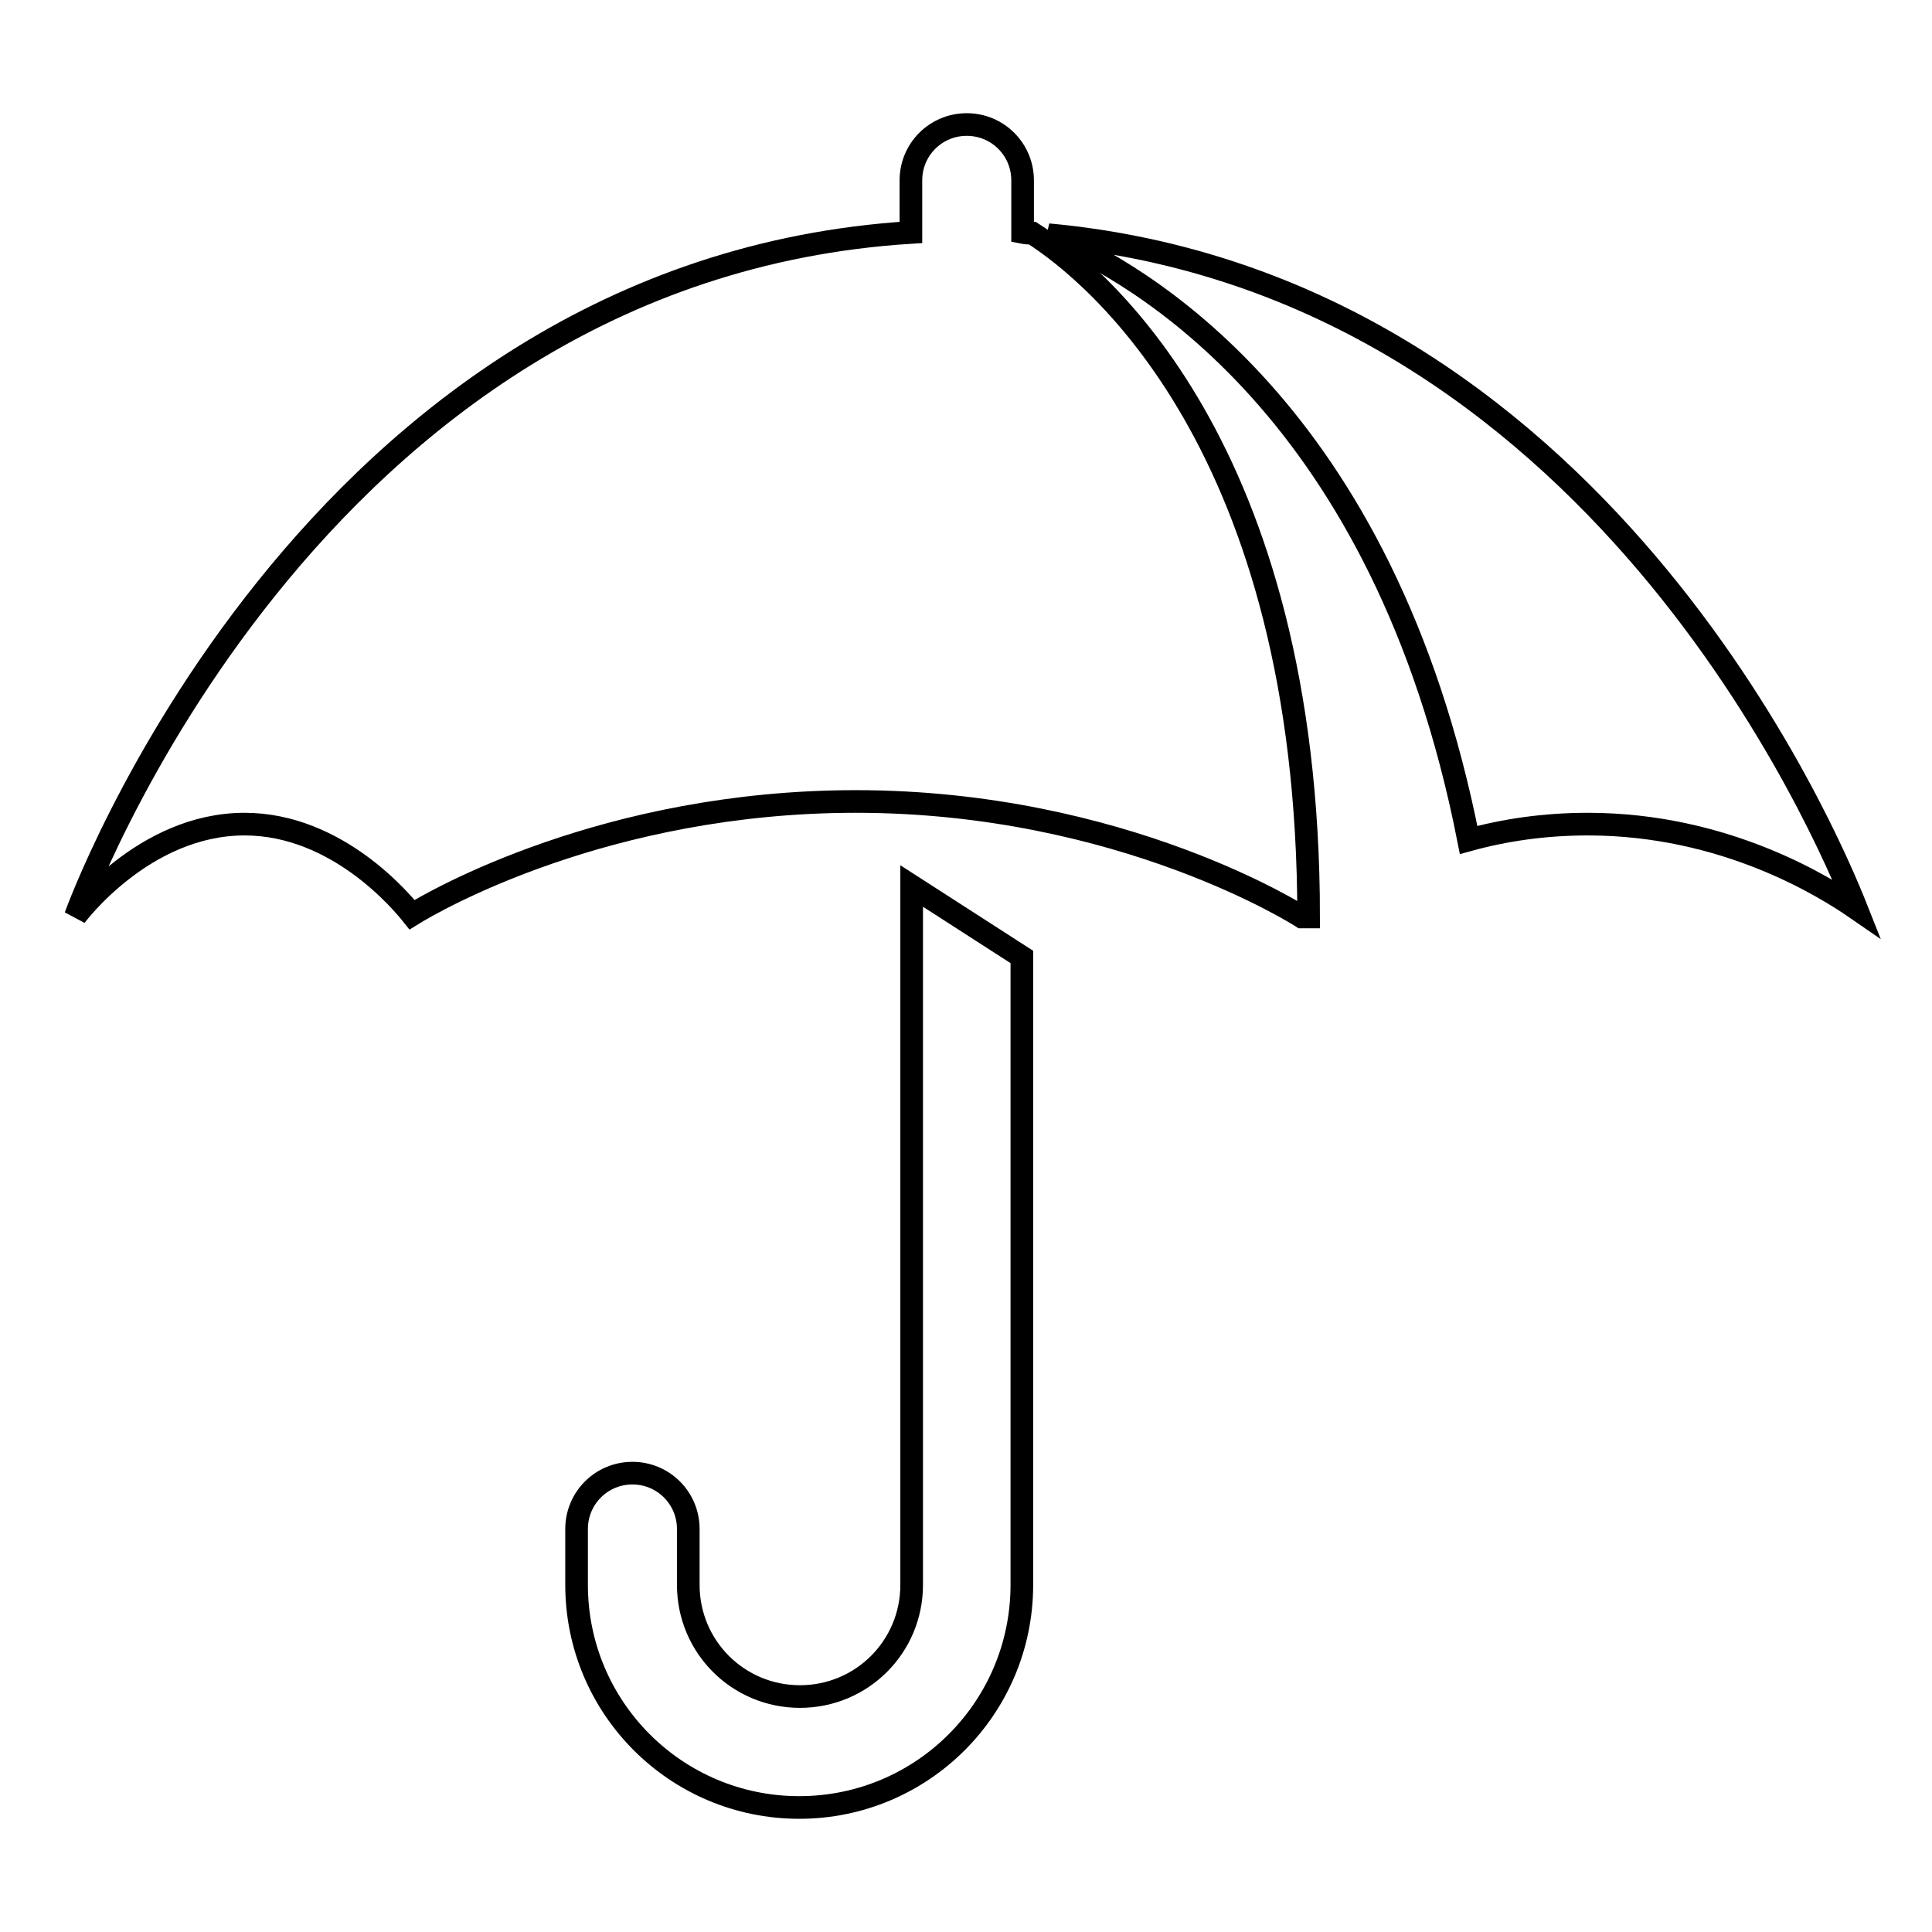
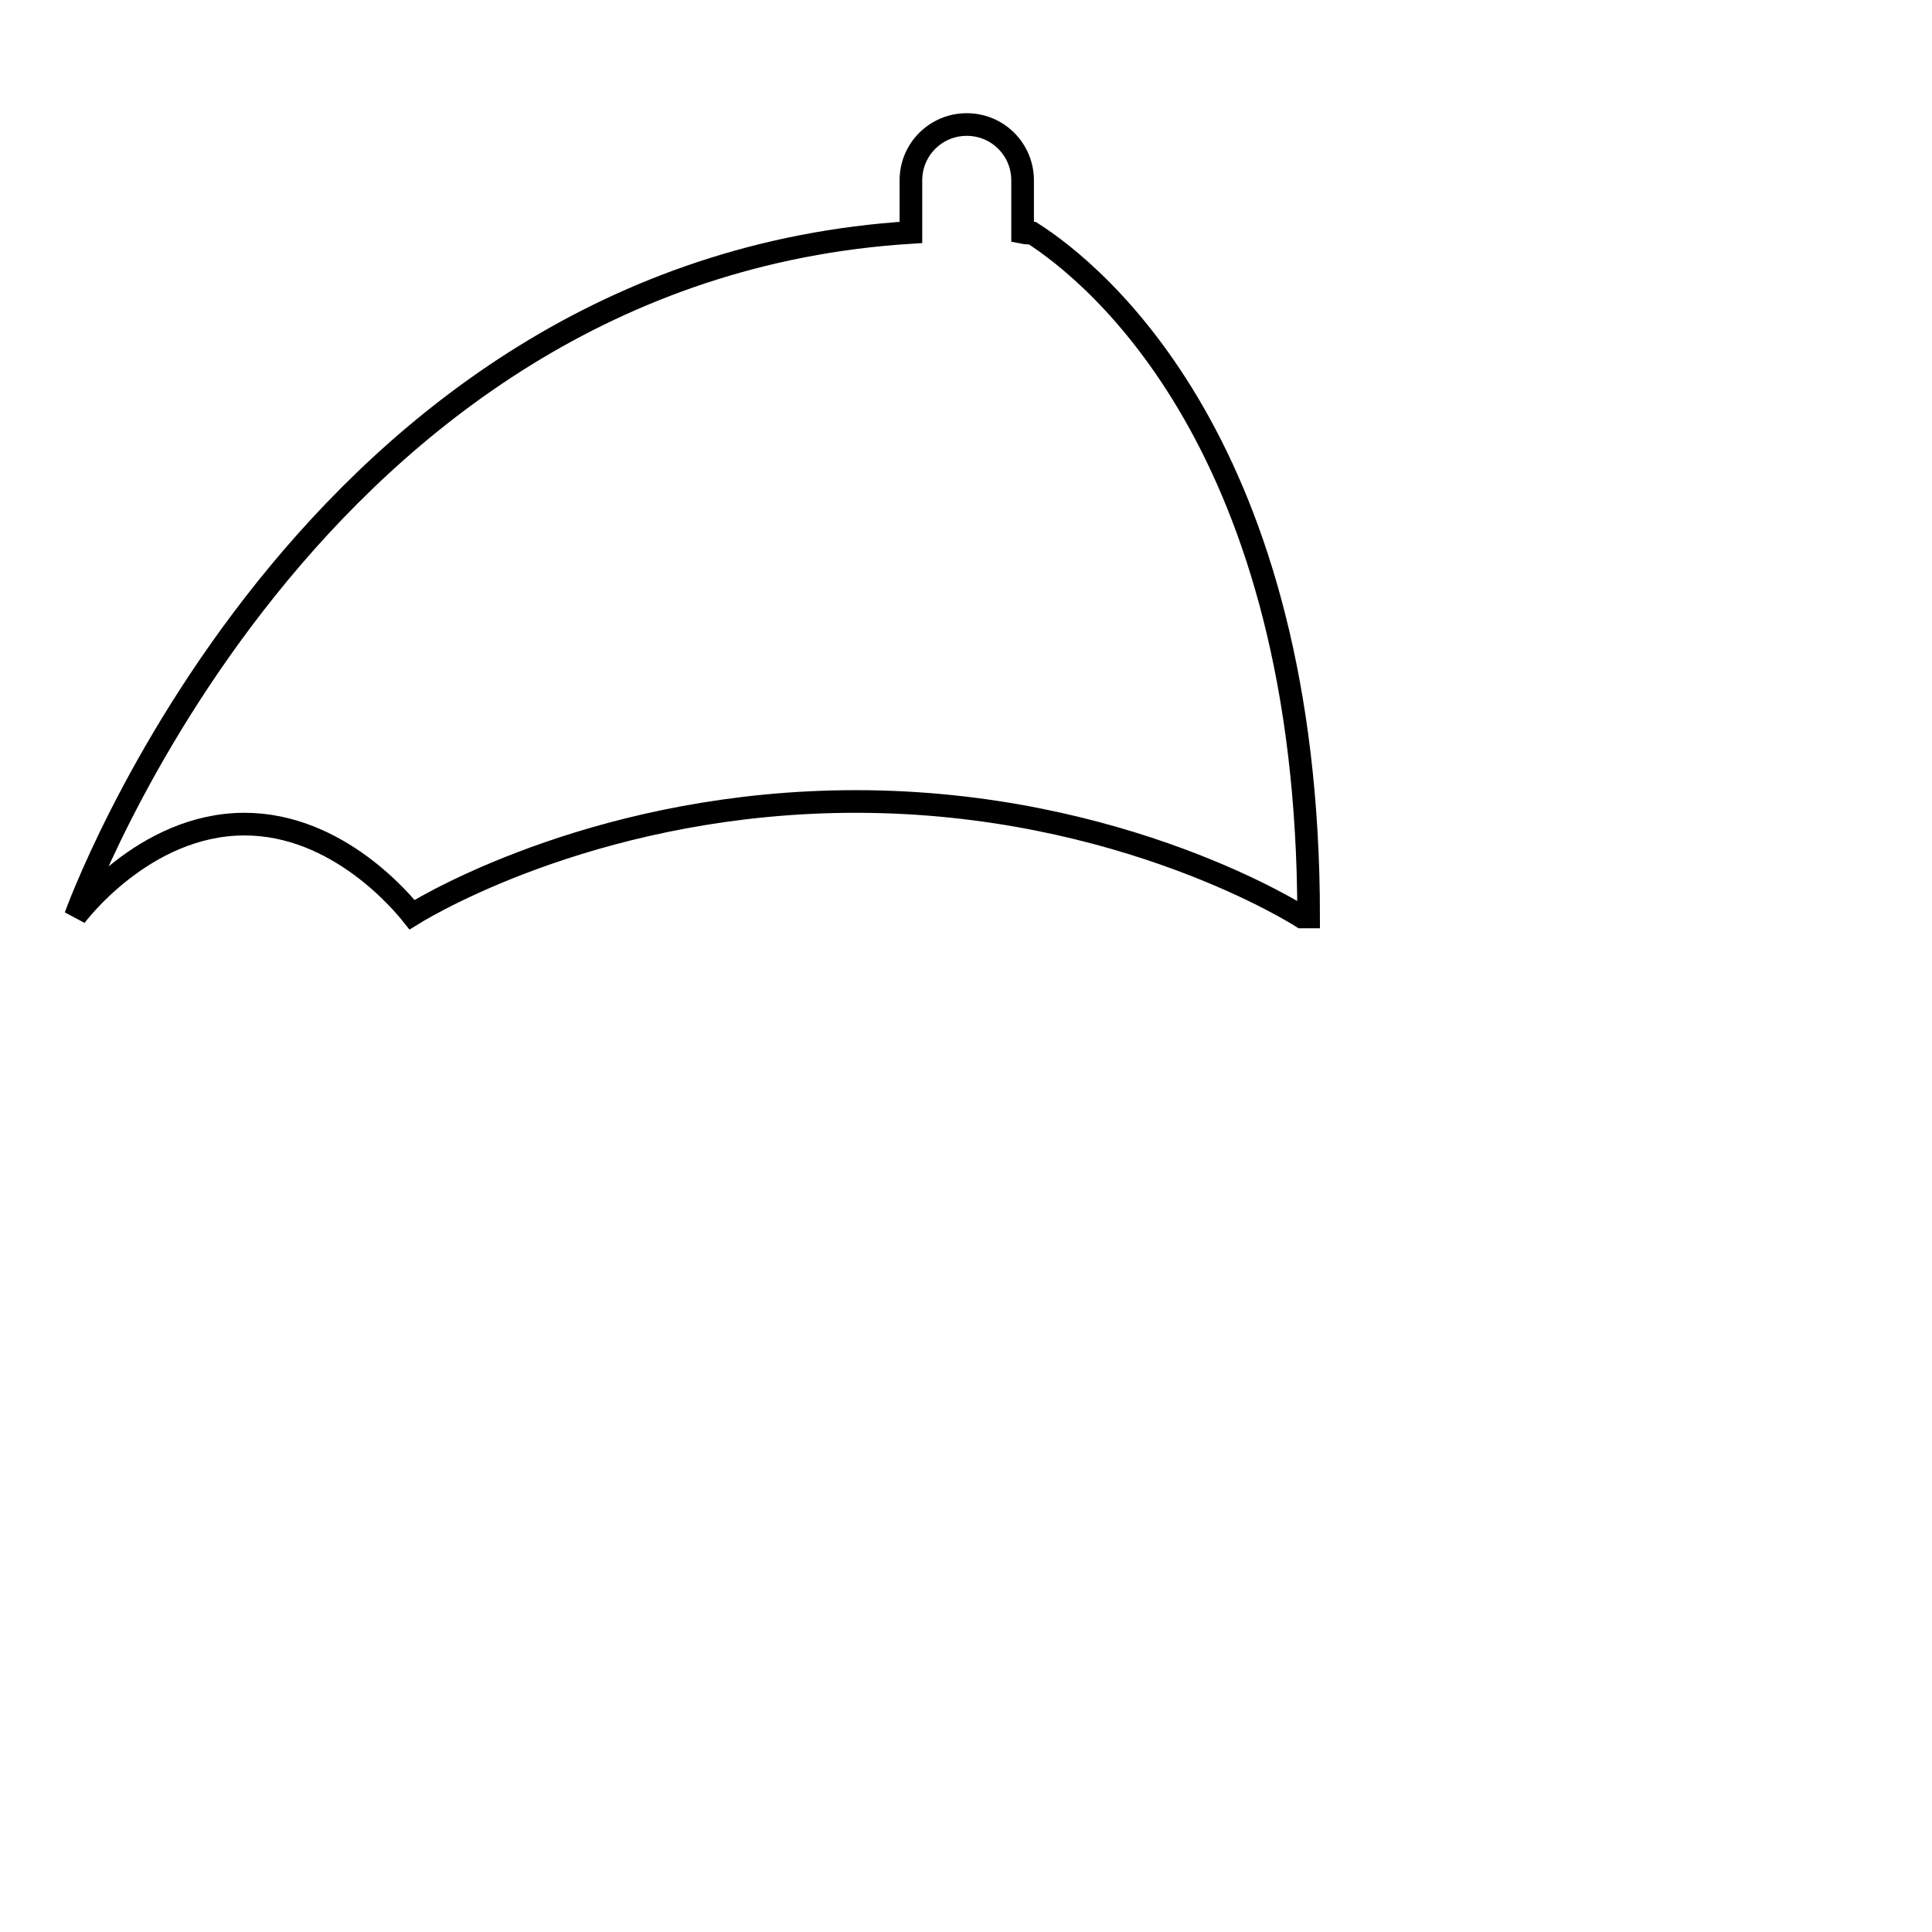
<svg xmlns="http://www.w3.org/2000/svg" version="1.1" x="0px" y="0px" viewBox="0 0 256 256" enable-background="new 0 0 256 256" xml:space="preserve">
  <g>
    <g>
      <path stroke-width="3" fill-opacity="0" stroke="#000000" d="M136.8,30.9c-0.4,0-0.8,0-1.3-0.1v-6.9c0-4.1-3.3-7.4-7.4-7.4c-4.1,0-7.4,3.3-7.4,7.4v6.9C40.6,35.8,10,121.4,10,121.4s9-12.2,22.4-12.2c12.4,0,21,10.5,22.2,12c2.9-1.8,25.7-15,58.8-15c35.4,0,59.1,15.3,59.1,15.3h0.9C173.4,59.1,145.1,36.2,136.8,30.9z" />
-       <path stroke-width="3" fill-opacity="0" stroke="#000000" d="M138.9,31.1c11.8,4.9,44.5,23.2,55.7,80.2c4.7-1.3,10-2.1,15.8-2.1c18.2,0,31.4,8.3,35.6,11.2C242.2,110.8,211.5,37.8,138.9,31.1z" />
-       <path stroke-width="3" fill-opacity="0" stroke="#000000" d="M120.8,117.4V210c0,8.2-6.6,14.8-14.8,14.8c-8.2,0-14.8-6.6-14.8-14.8v-7.4c0-4.1-3.3-7.4-7.4-7.4c-4.1,0-7.4,3.3-7.4,7.4v7.4c0,16.3,13.2,29.5,29.5,29.5c16.3,0,29.5-13.2,29.5-29.5v-83.2L120.8,117.4z" />
    </g>
  </g>
</svg>